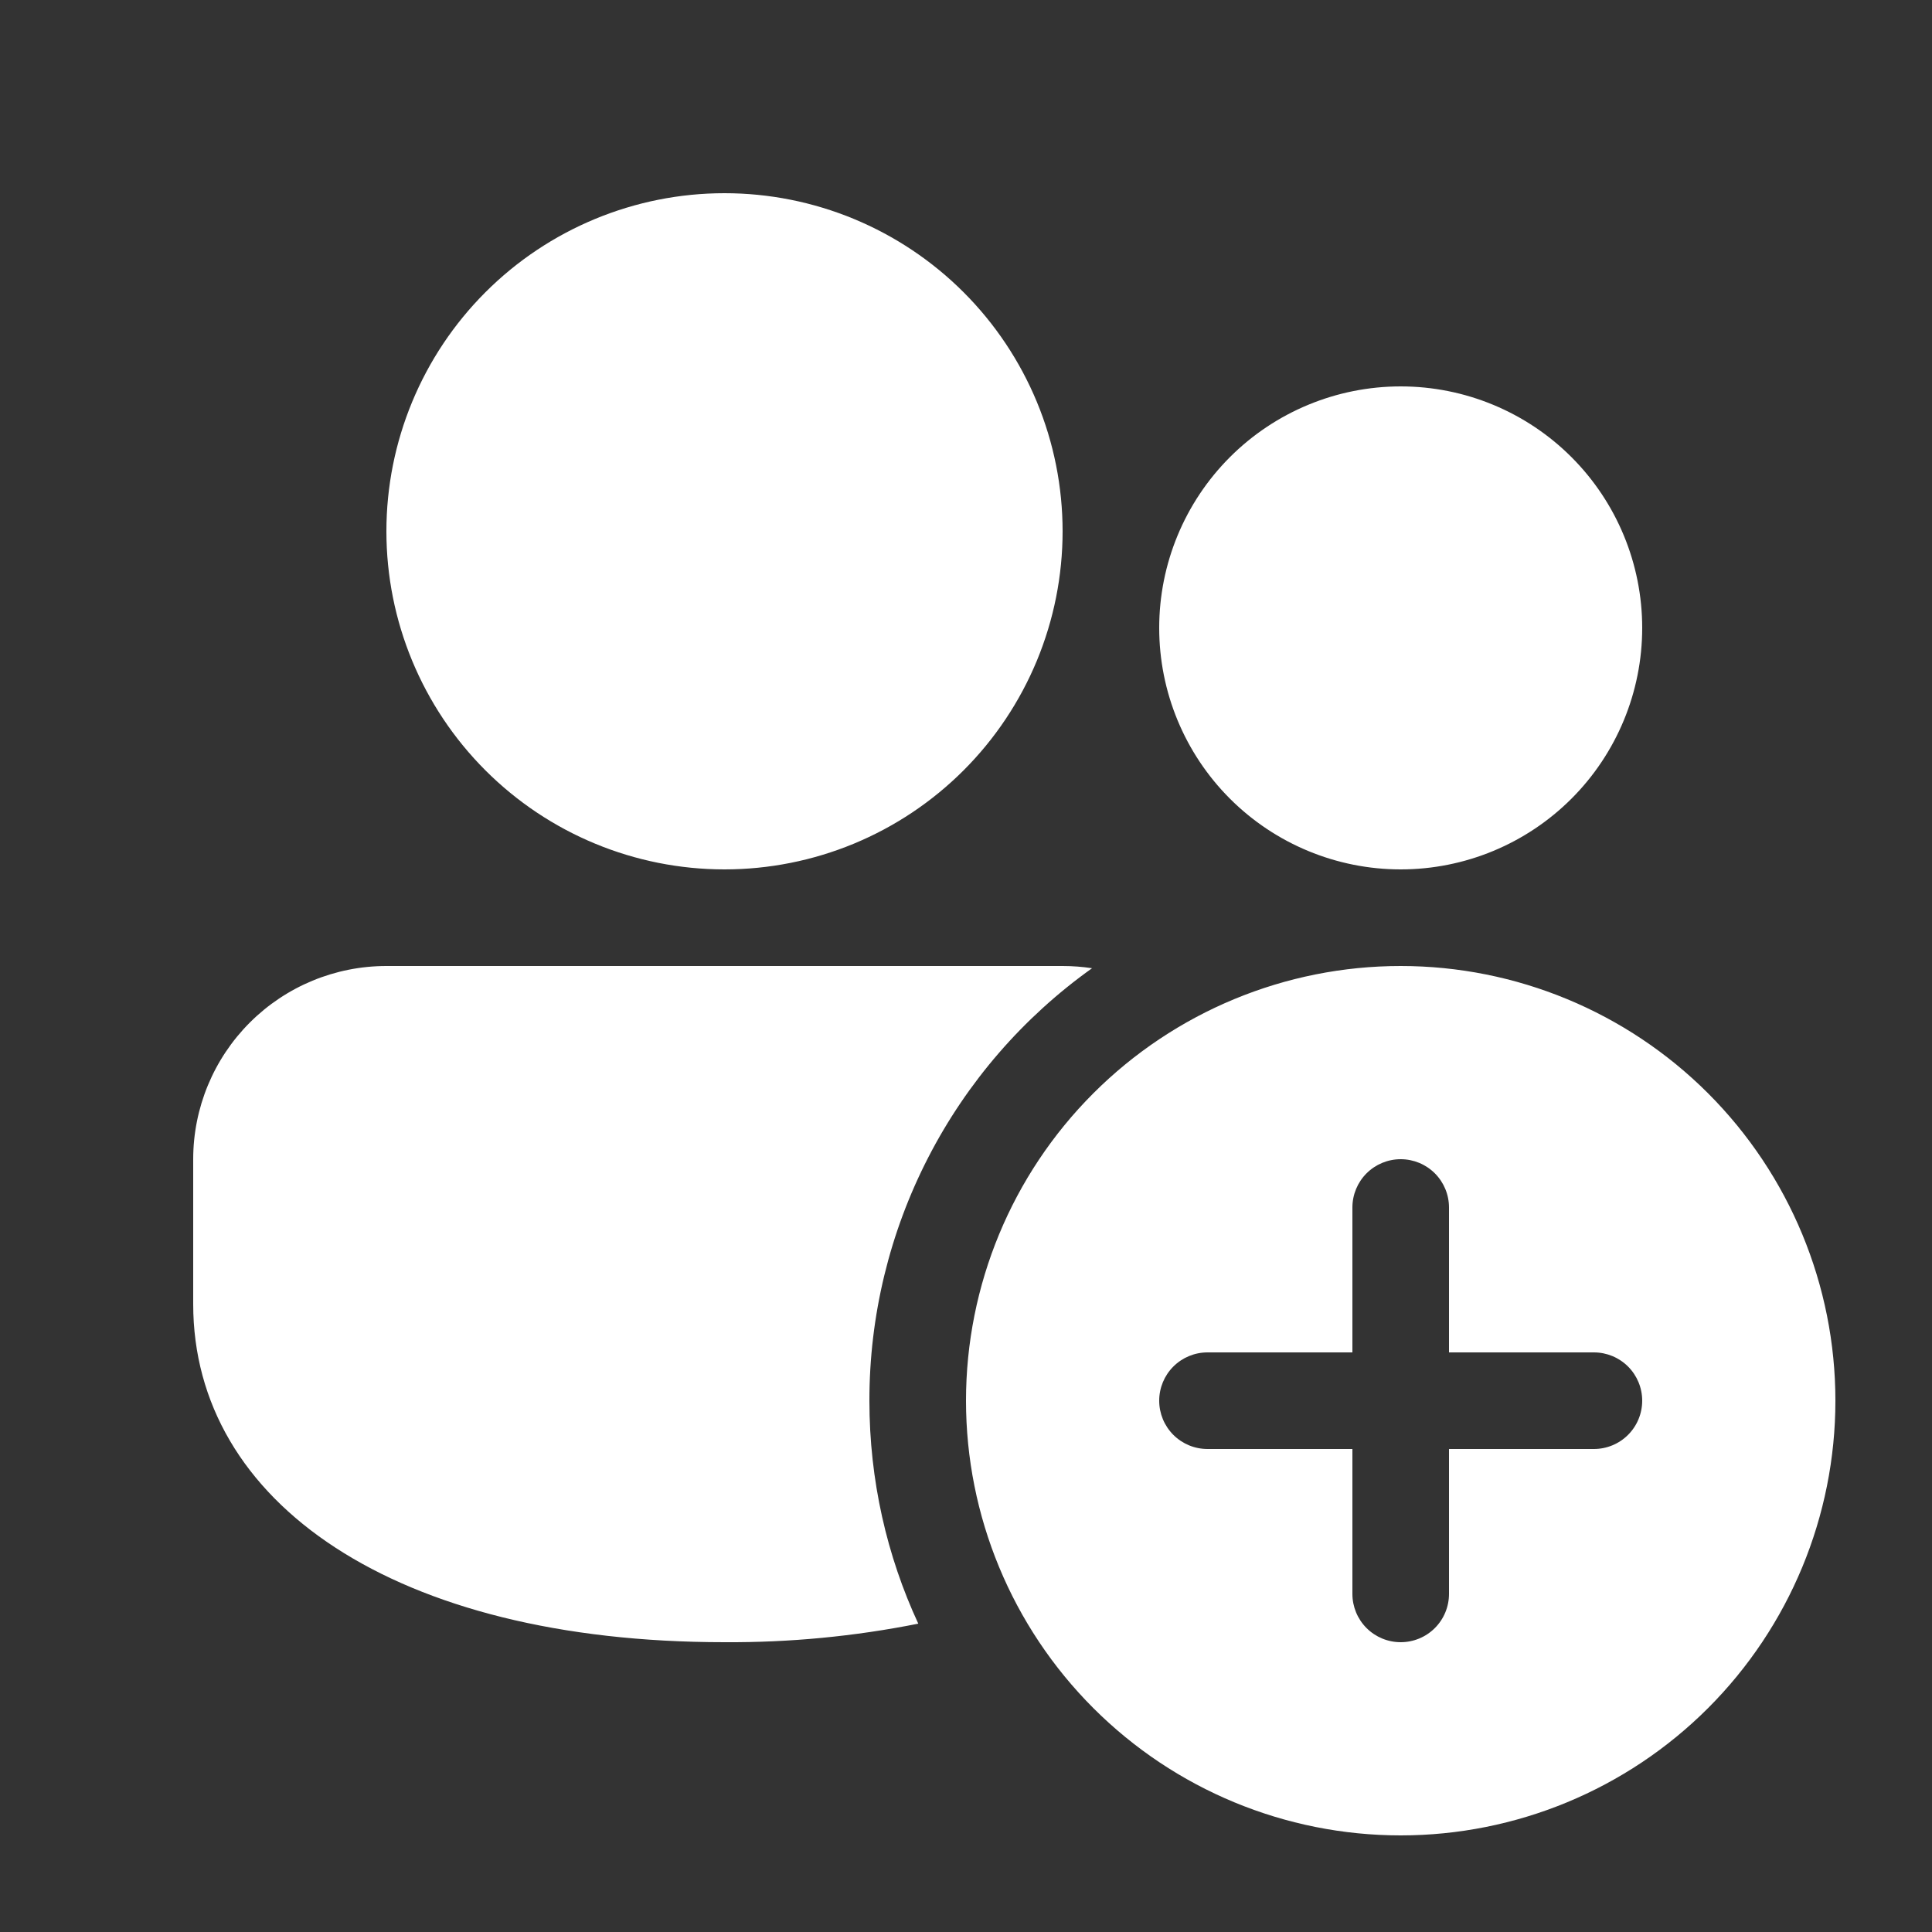
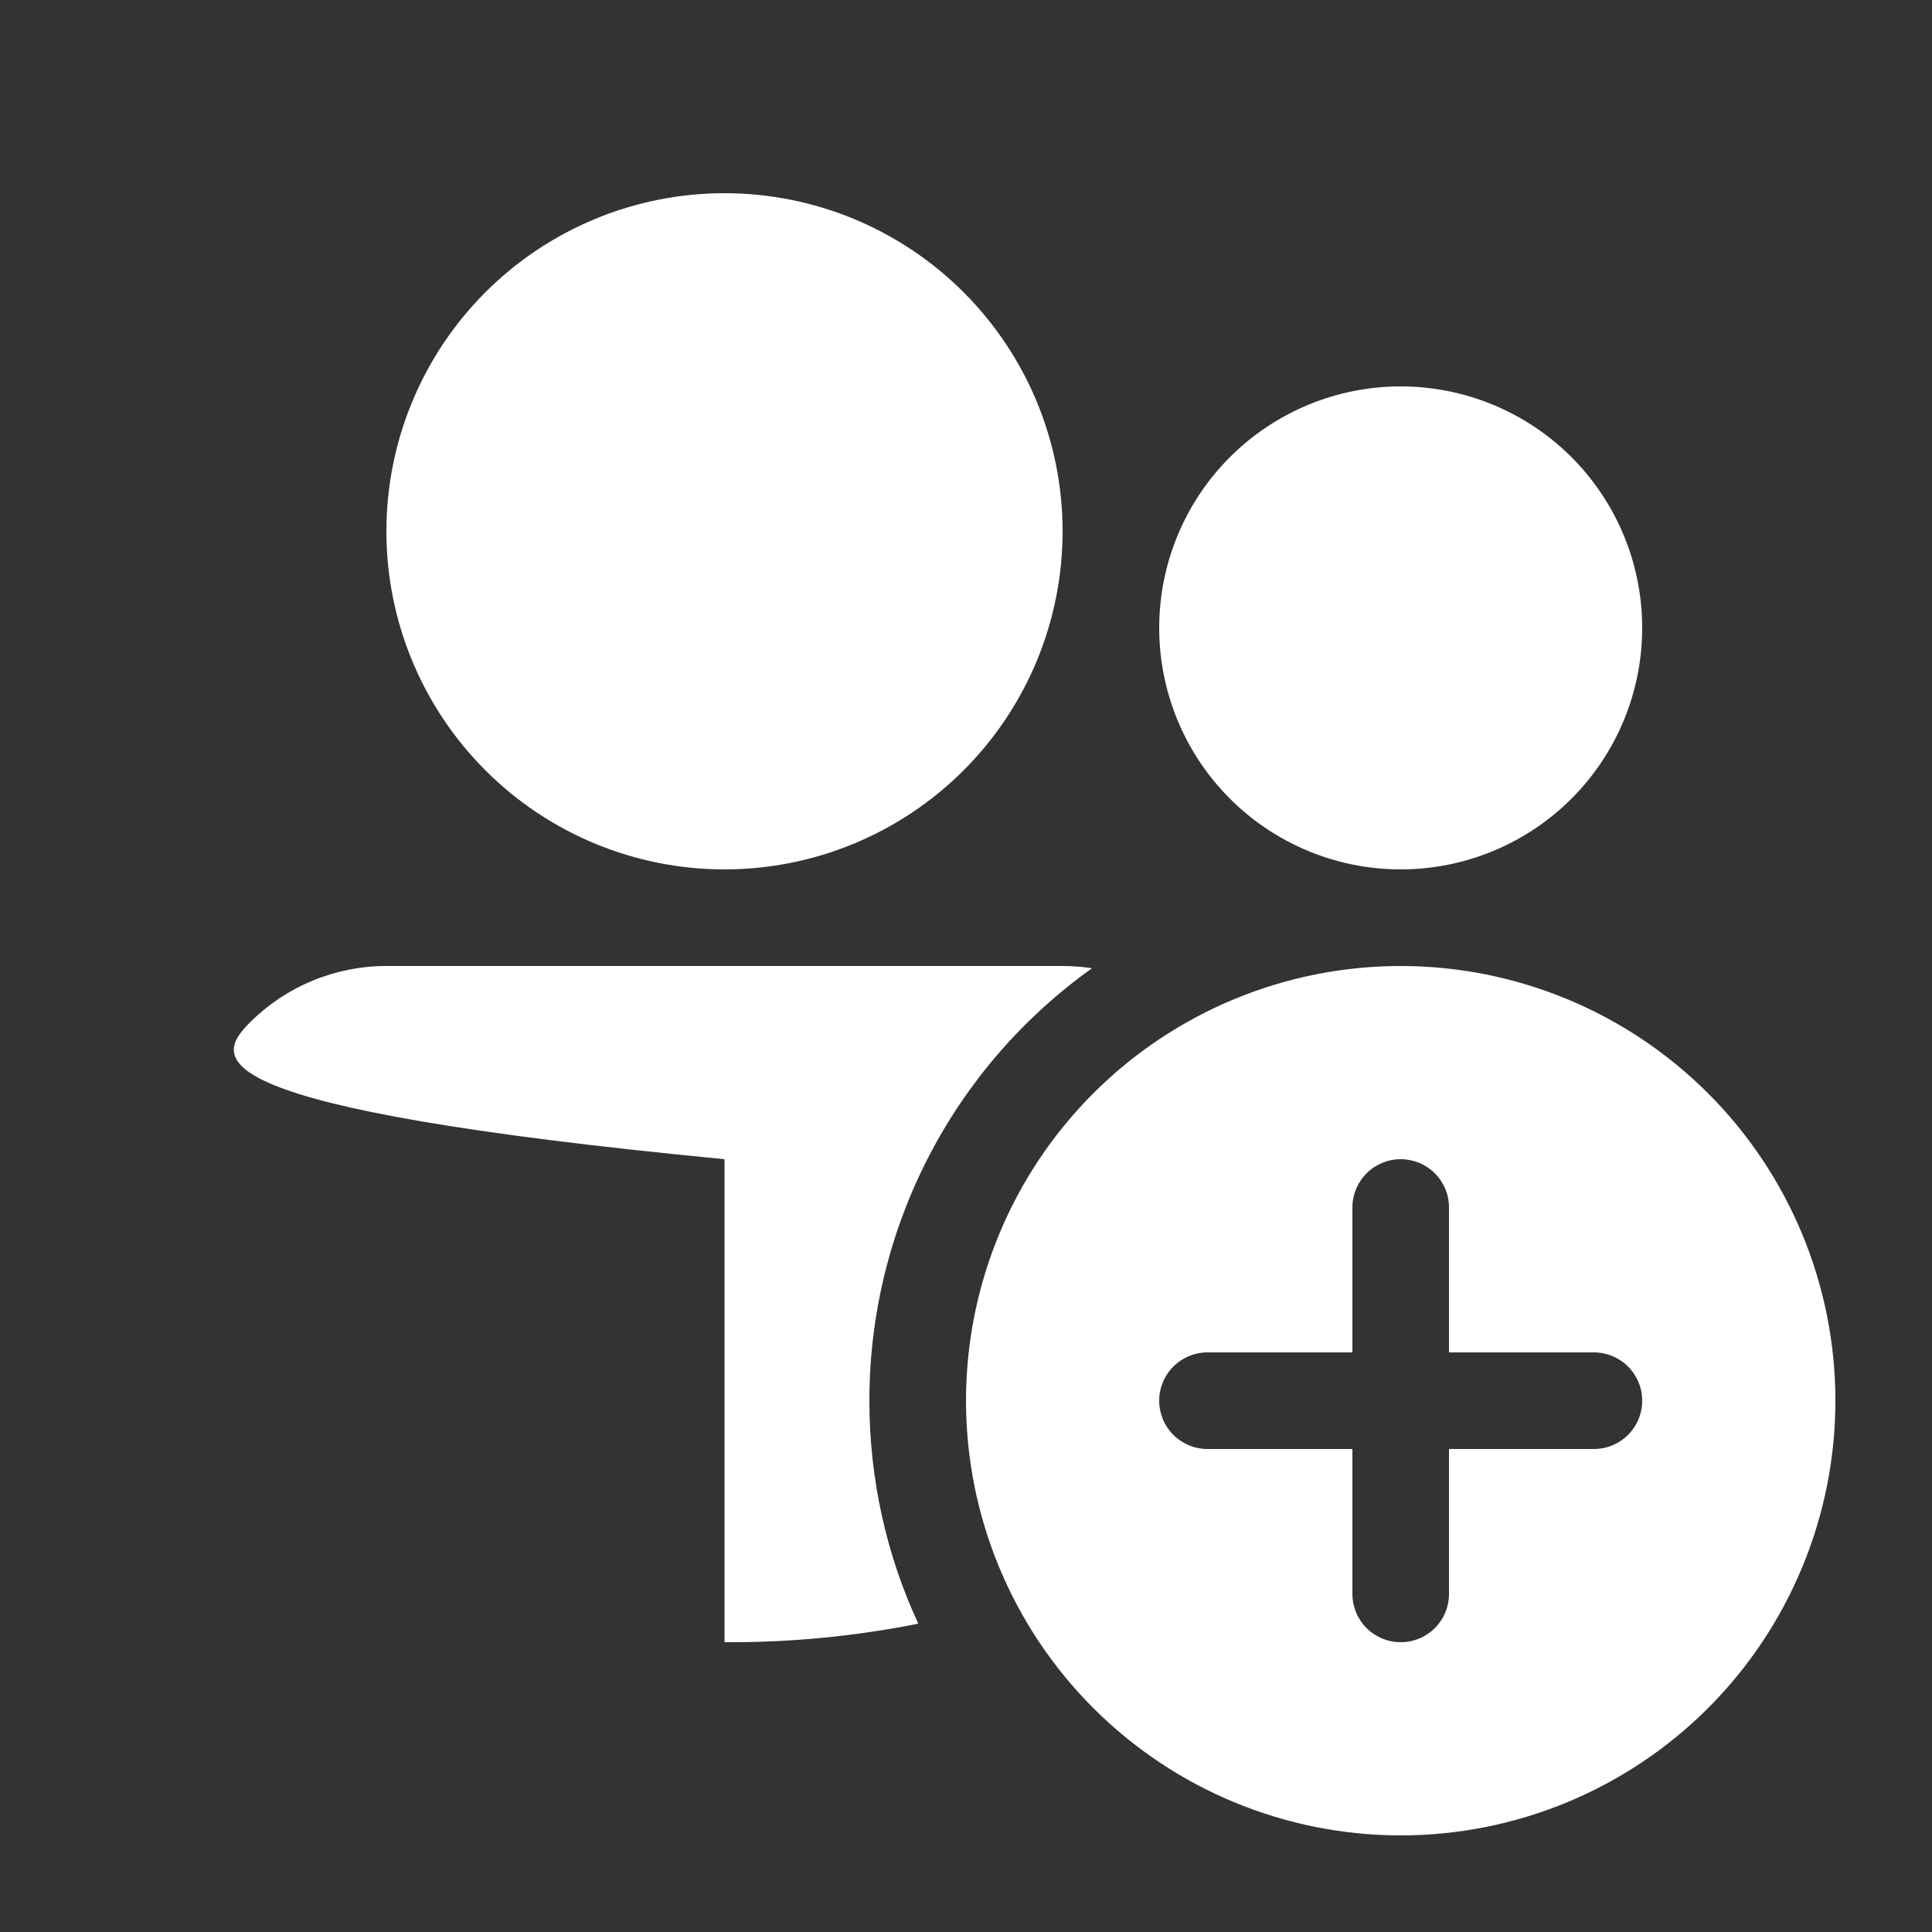
<svg xmlns="http://www.w3.org/2000/svg" width="100" height="100" viewBox="0 0 100 100" fill="none">
  <rect x="0" y="0" width="100" height="100" fill="#333333" stroke="none" />
-   <path d="M55 50C55.52 50 56.025 50.04 56.525 50.115C52.958 52.657 50.051 56.015 48.046 59.909C46.041 63.803 44.997 68.12 45 72.5C45 76.62 45.905 80.535 47.53 84.04C44.228 84.7 40.867 85.021 37.5 85C20.44 85 10 77.77 10 67.5V60C10 57.348 11.054 54.804 12.929 52.929C14.804 51.054 17.348 50 20 50H55ZM85 32.5C85 35.815 83.683 38.995 81.339 41.339C78.995 43.683 75.815 45 72.5 45C69.185 45 66.005 43.683 63.661 41.339C61.317 38.995 60 35.815 60 32.5C60 29.185 61.317 26.005 63.661 23.661C66.005 21.317 69.185 20 72.5 20C75.815 20 78.995 21.317 81.339 23.661C83.683 26.005 85 29.185 85 32.5V32.5ZM37.5 10C39.798 10 42.074 10.453 44.197 11.332C46.32 12.212 48.249 13.501 49.874 15.126C51.499 16.751 52.788 18.68 53.668 20.803C54.547 22.926 55 25.202 55 27.5C55 29.798 54.547 32.074 53.668 34.197C52.788 36.32 51.499 38.249 49.874 39.874C48.249 41.499 46.32 42.788 44.197 43.668C42.074 44.547 39.798 45 37.5 45C32.859 45 28.407 43.156 25.126 39.874C21.844 36.593 20 32.141 20 27.5C20 22.859 21.844 18.407 25.126 15.126C28.407 11.844 32.859 10 37.5 10V10ZM95 72.5C95 78.467 92.629 84.19 88.41 88.41C84.19 92.629 78.467 95 72.5 95C66.533 95 60.81 92.629 56.59 88.41C52.37 84.19 50 78.467 50 72.5C50 66.533 52.37 60.81 56.59 56.59C60.81 52.37 66.533 50 72.5 50C78.467 50 84.19 52.37 88.41 56.59C92.629 60.81 95 66.533 95 72.5V72.5ZM75 62.5C75 61.837 74.737 61.201 74.268 60.732C73.799 60.263 73.163 60 72.5 60C71.837 60 71.201 60.263 70.732 60.732C70.263 61.201 70 61.837 70 62.5V70H62.5C61.837 70 61.201 70.263 60.732 70.732C60.263 71.201 60 71.837 60 72.5C60 73.163 60.263 73.799 60.732 74.268C61.201 74.737 61.837 75 62.5 75H70V82.5C70 83.163 70.263 83.799 70.732 84.268C71.201 84.737 71.837 85 72.5 85C73.163 85 73.799 84.737 74.268 84.268C74.737 83.799 75 83.163 75 82.5V75H82.5C83.163 75 83.799 74.737 84.268 74.268C84.737 73.799 85 73.163 85 72.5C85 71.837 84.737 71.201 84.268 70.732C83.799 70.263 83.163 70 82.5 70H75V62.5Z" fill="white" />
+   <path d="M55 50C55.52 50 56.025 50.04 56.525 50.115C52.958 52.657 50.051 56.015 48.046 59.909C46.041 63.803 44.997 68.12 45 72.5C45 76.62 45.905 80.535 47.53 84.04C44.228 84.7 40.867 85.021 37.5 85V60C10 57.348 11.054 54.804 12.929 52.929C14.804 51.054 17.348 50 20 50H55ZM85 32.5C85 35.815 83.683 38.995 81.339 41.339C78.995 43.683 75.815 45 72.5 45C69.185 45 66.005 43.683 63.661 41.339C61.317 38.995 60 35.815 60 32.5C60 29.185 61.317 26.005 63.661 23.661C66.005 21.317 69.185 20 72.5 20C75.815 20 78.995 21.317 81.339 23.661C83.683 26.005 85 29.185 85 32.5V32.5ZM37.5 10C39.798 10 42.074 10.453 44.197 11.332C46.32 12.212 48.249 13.501 49.874 15.126C51.499 16.751 52.788 18.68 53.668 20.803C54.547 22.926 55 25.202 55 27.5C55 29.798 54.547 32.074 53.668 34.197C52.788 36.32 51.499 38.249 49.874 39.874C48.249 41.499 46.32 42.788 44.197 43.668C42.074 44.547 39.798 45 37.5 45C32.859 45 28.407 43.156 25.126 39.874C21.844 36.593 20 32.141 20 27.5C20 22.859 21.844 18.407 25.126 15.126C28.407 11.844 32.859 10 37.5 10V10ZM95 72.5C95 78.467 92.629 84.19 88.41 88.41C84.19 92.629 78.467 95 72.5 95C66.533 95 60.81 92.629 56.59 88.41C52.37 84.19 50 78.467 50 72.5C50 66.533 52.37 60.81 56.59 56.59C60.81 52.37 66.533 50 72.5 50C78.467 50 84.19 52.37 88.41 56.59C92.629 60.81 95 66.533 95 72.5V72.5ZM75 62.5C75 61.837 74.737 61.201 74.268 60.732C73.799 60.263 73.163 60 72.5 60C71.837 60 71.201 60.263 70.732 60.732C70.263 61.201 70 61.837 70 62.5V70H62.5C61.837 70 61.201 70.263 60.732 70.732C60.263 71.201 60 71.837 60 72.5C60 73.163 60.263 73.799 60.732 74.268C61.201 74.737 61.837 75 62.5 75H70V82.5C70 83.163 70.263 83.799 70.732 84.268C71.201 84.737 71.837 85 72.5 85C73.163 85 73.799 84.737 74.268 84.268C74.737 83.799 75 83.163 75 82.5V75H82.5C83.163 75 83.799 74.737 84.268 74.268C84.737 73.799 85 73.163 85 72.5C85 71.837 84.737 71.201 84.268 70.732C83.799 70.263 83.163 70 82.5 70H75V62.5Z" fill="white" />
</svg>